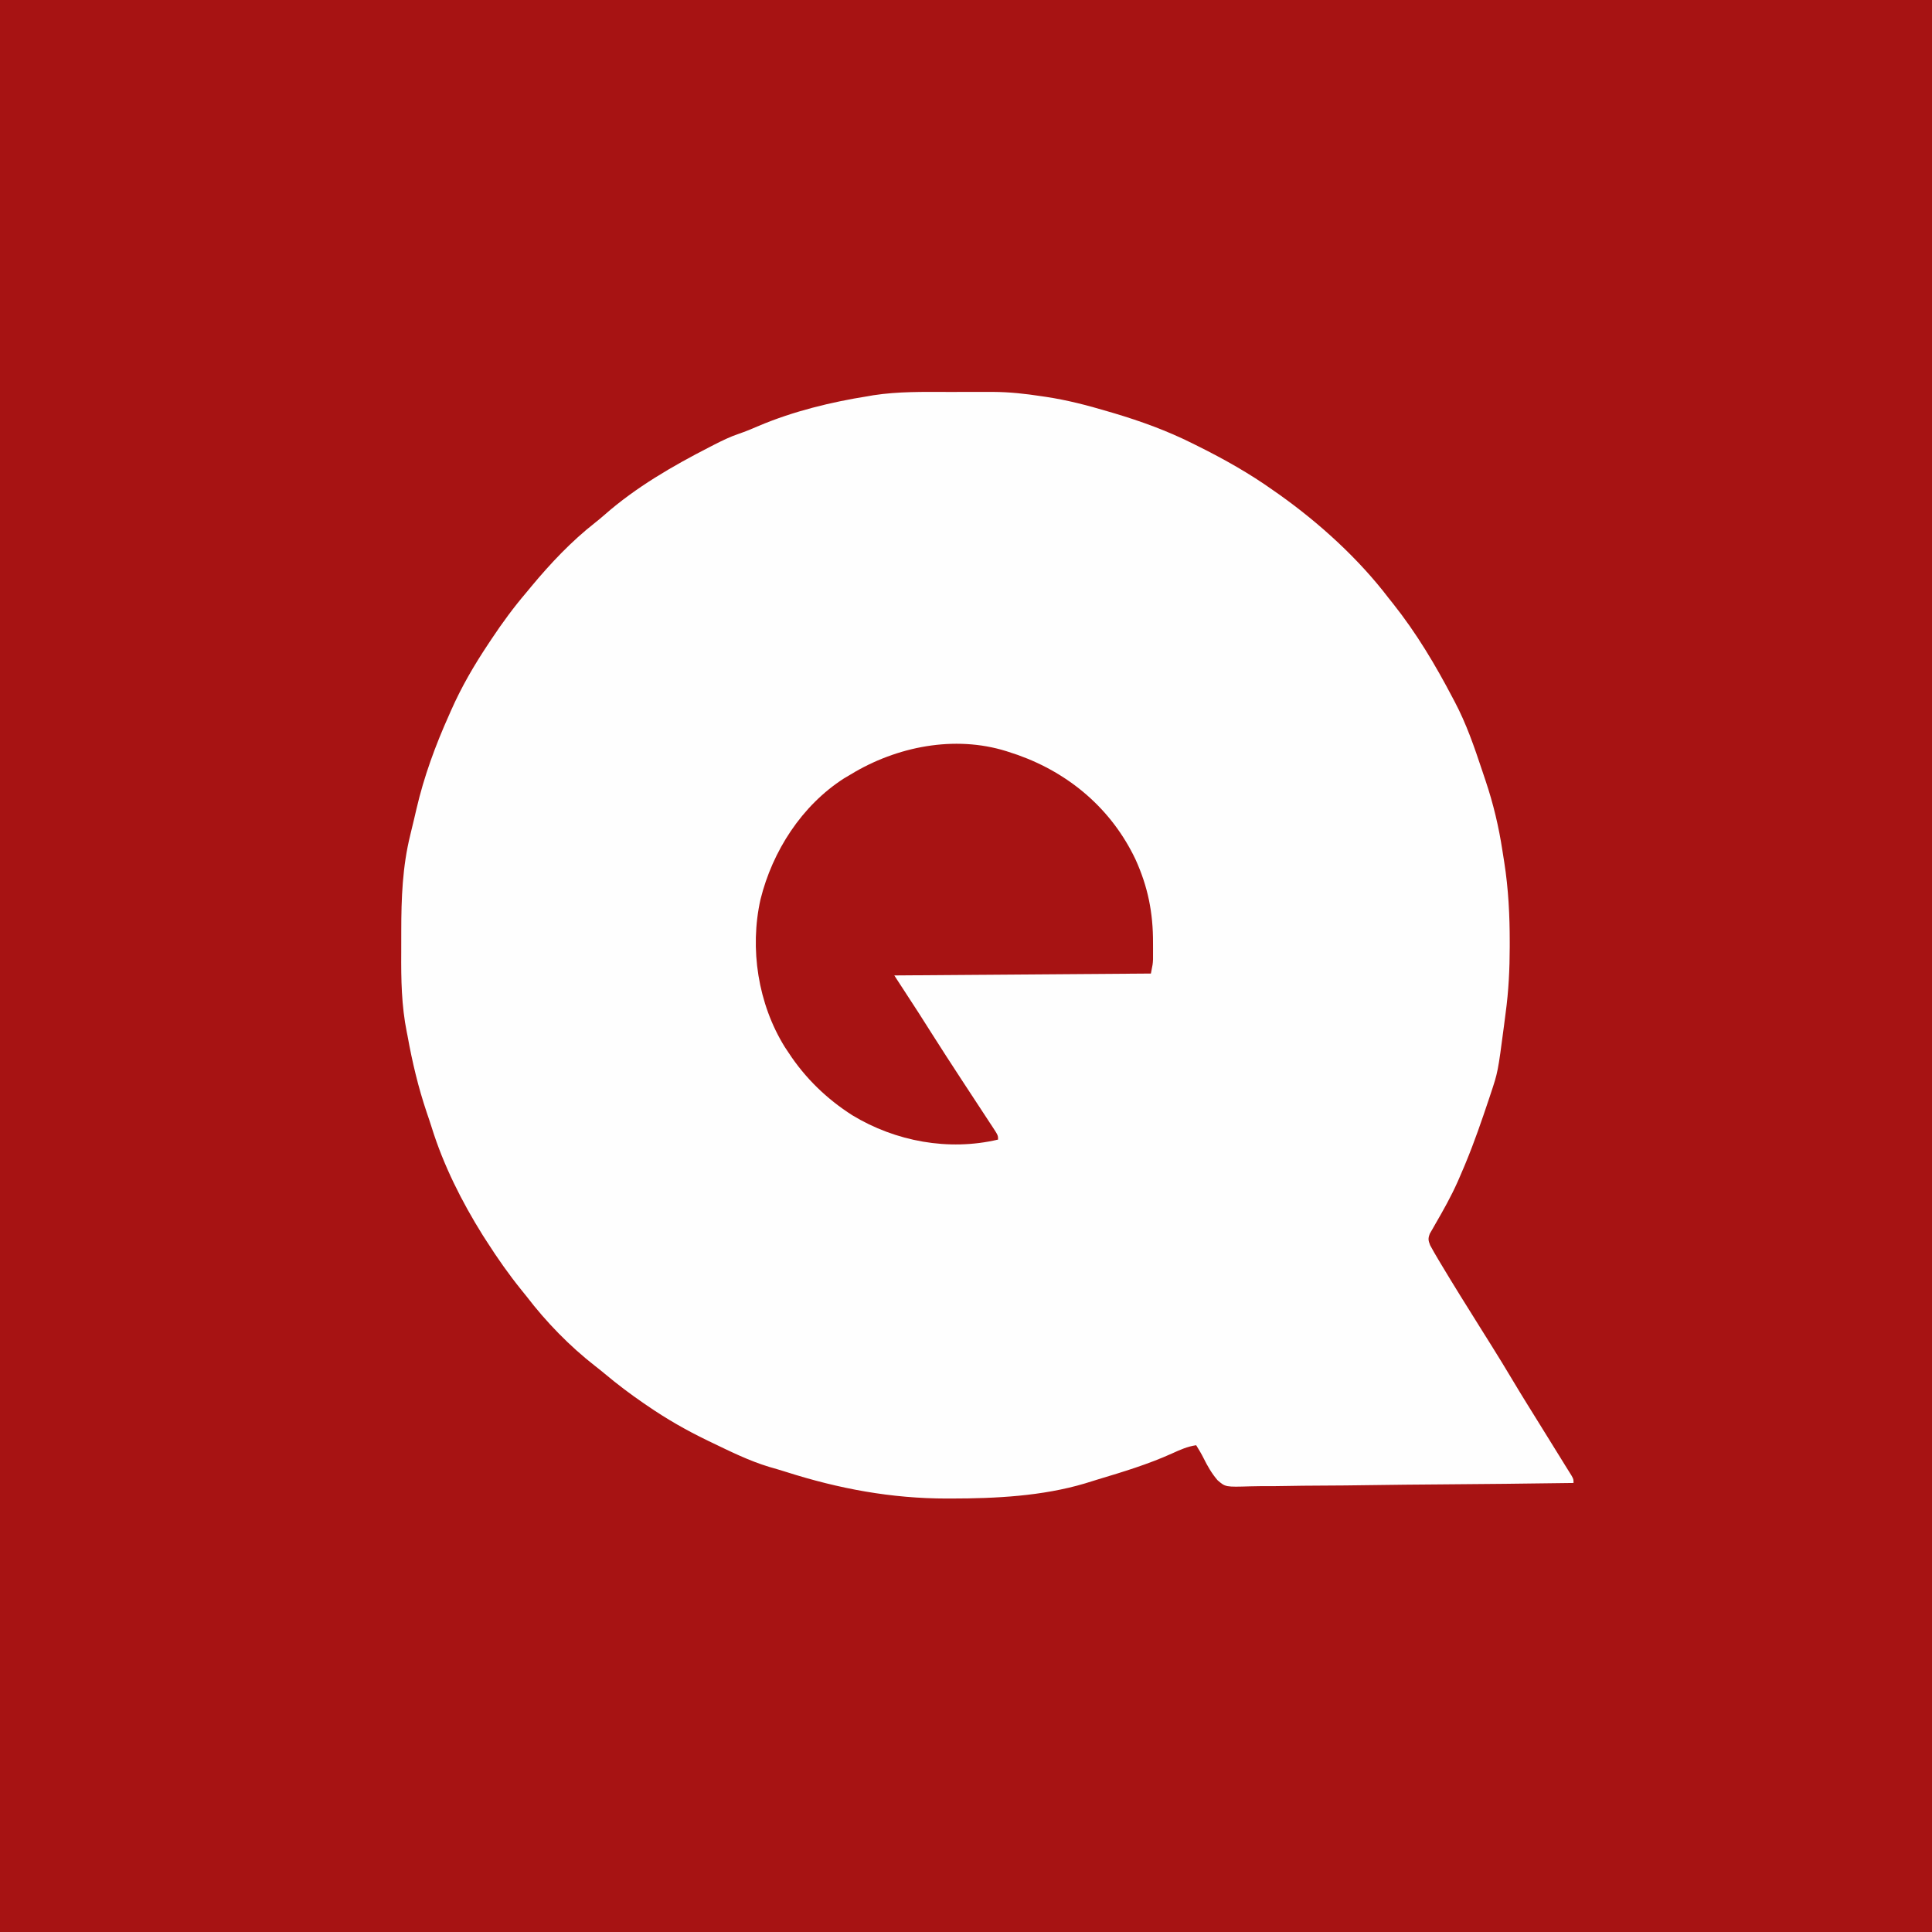
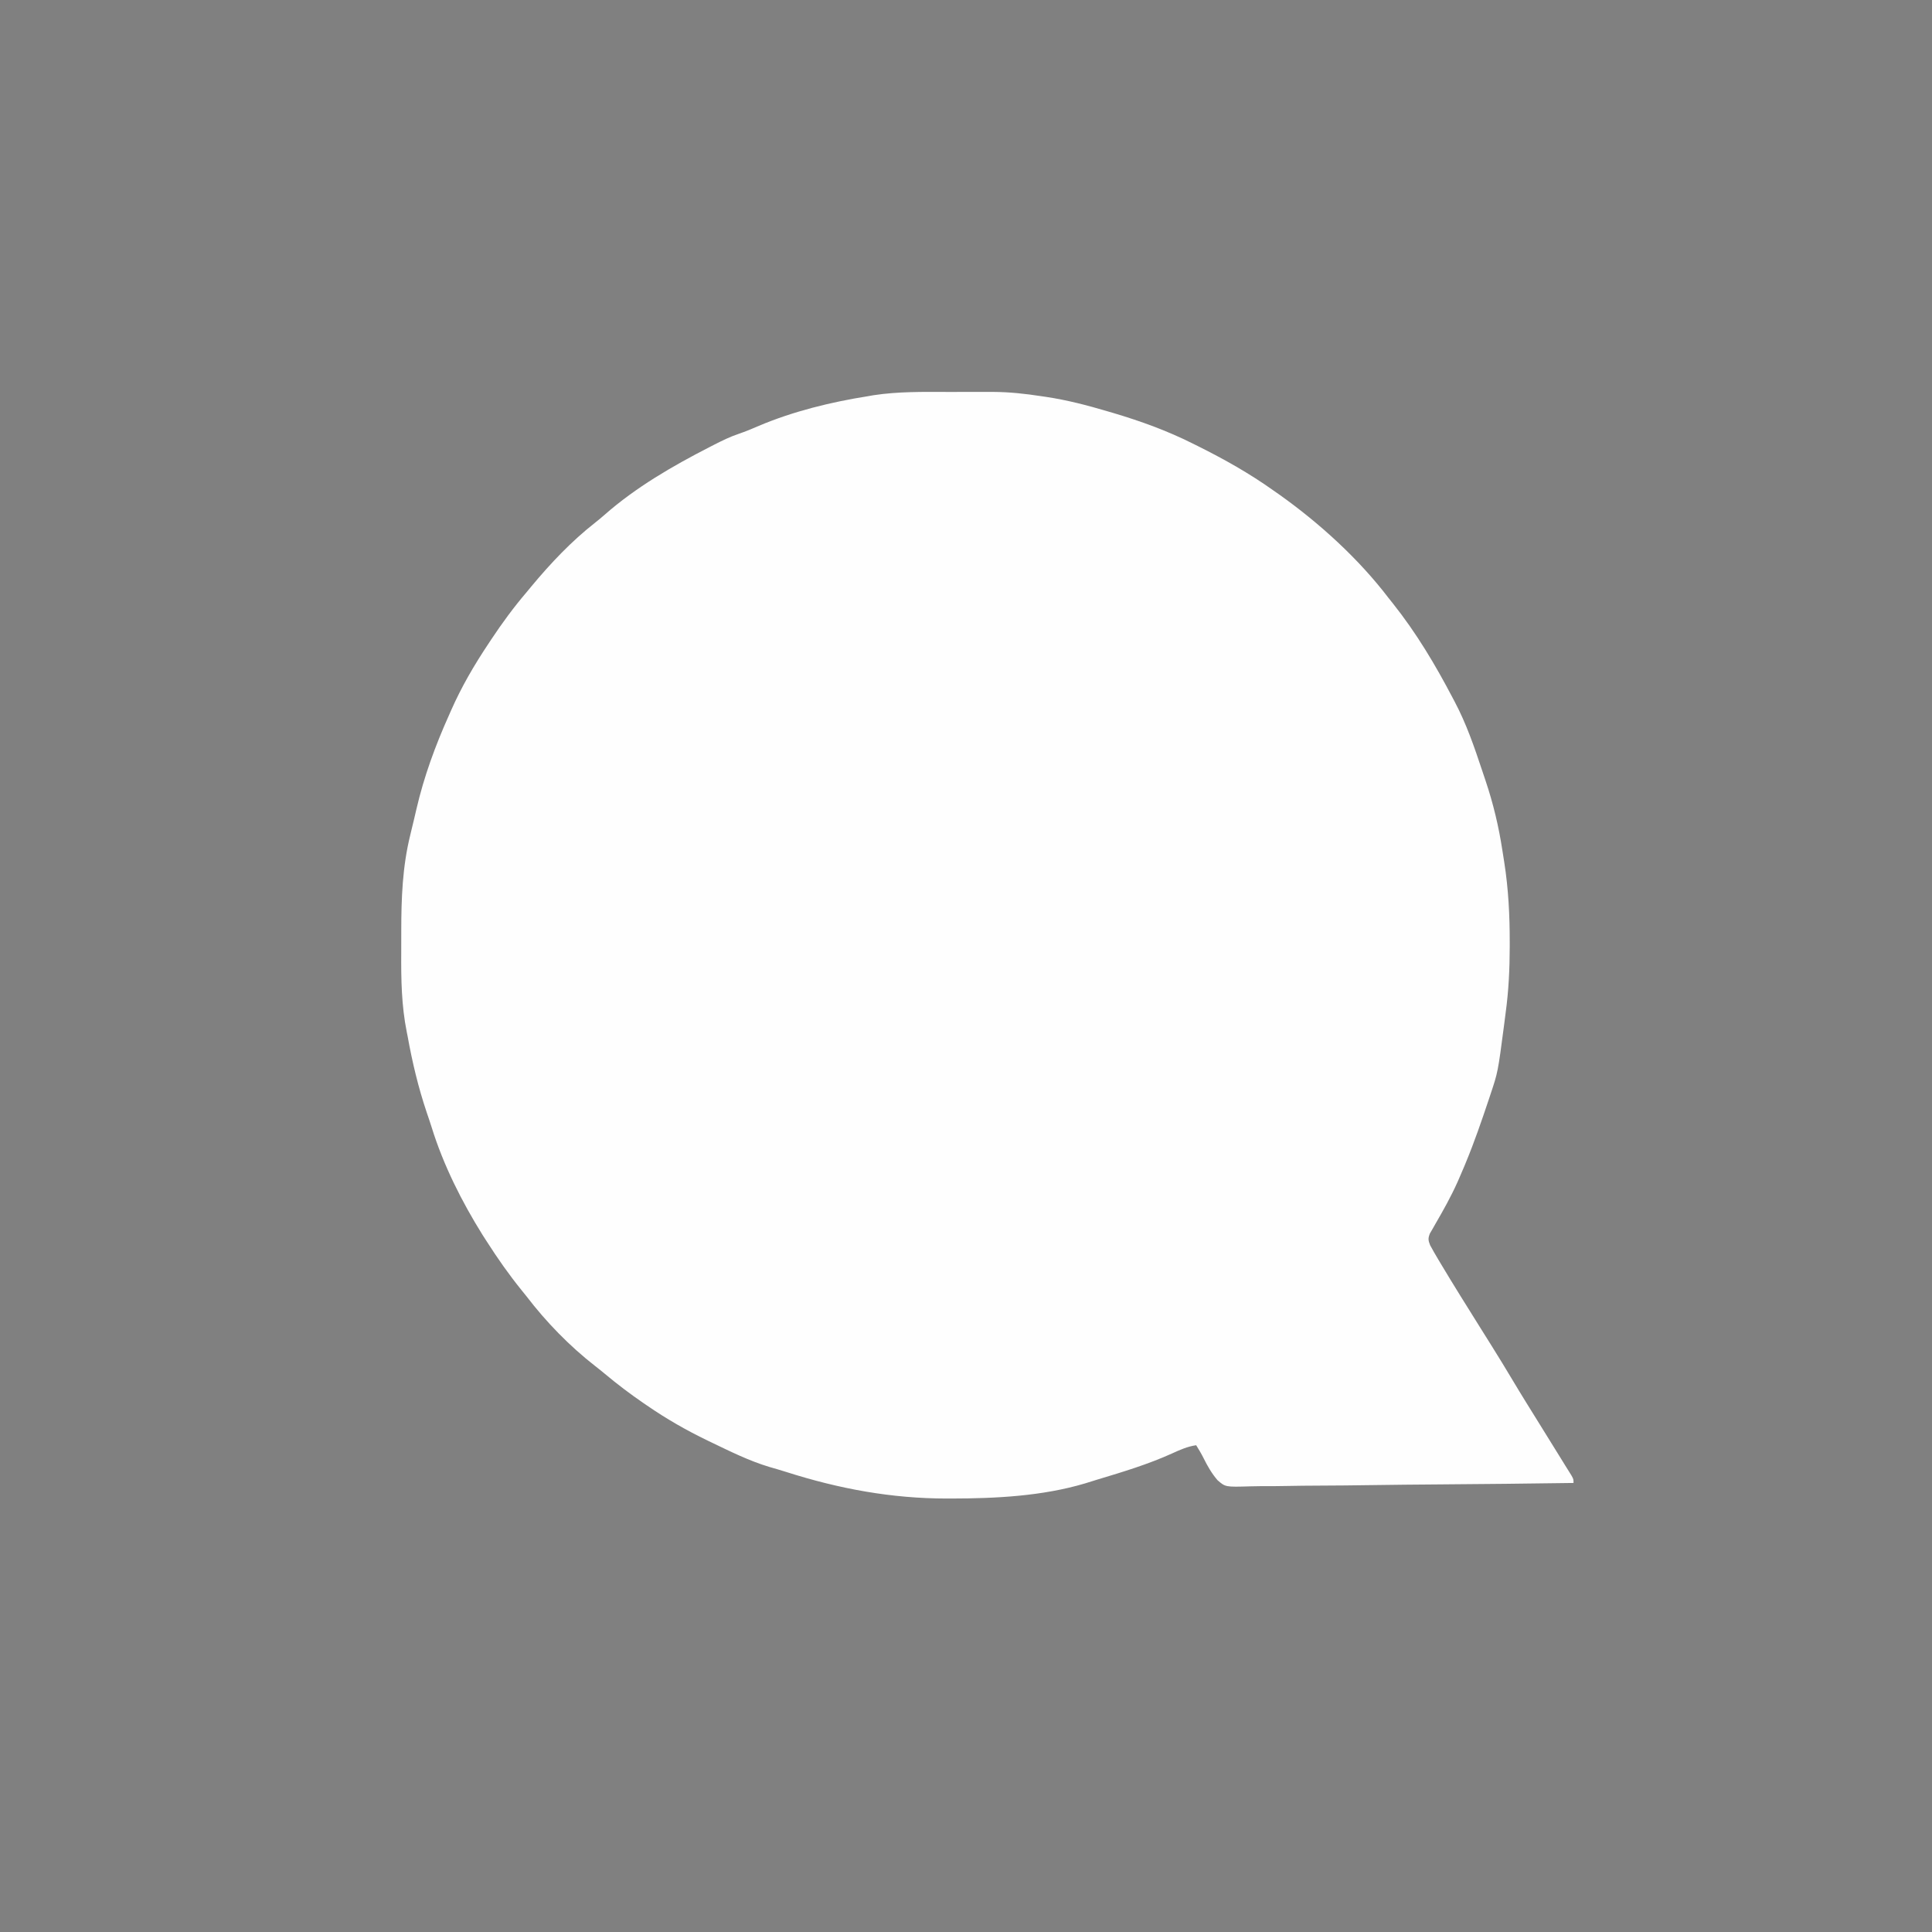
<svg xmlns="http://www.w3.org/2000/svg" version="1.1" width="1024" height="1024">
  <rect width="100%" height="100%" fill="#808080" stroke="none" />
-   <path d="M0 0 C337.92 0 675.84 0 1024 0 C1024 337.92 1024 675.84 1024 1024 C686.08 1024 348.16 1024 0 1024 C0 686.08 0 348.16 0 0 Z " fill="#A71313" transform="translate(0,0)" />
  <path d="M0 0 C3.431 0.011 6.861 0.005 10.292 -0.007 C13.631 -0.016 16.97 -0.01 20.309 -0.005 C21.516 -0.009 22.722 -0.013 23.965 -0.017 C32.66 0.03 40.975 0.946 49.555 2.261 C50.37 2.38 51.186 2.5 52.026 2.623 C63.133 4.298 73.802 7.059 84.555 10.261 C85.685 10.591 86.816 10.921 87.981 11.261 C102.319 15.546 116.162 20.554 129.555 27.261 C130.479 27.719 131.402 28.177 132.354 28.648 C146.416 35.654 159.755 43.147 172.555 52.261 C174.119 53.355 174.119 53.355 175.715 54.472 C197.007 69.625 217.685 88.433 233.555 109.261 C234.325 110.225 235.094 111.189 235.887 112.183 C248.299 127.802 258.313 144.612 267.555 162.261 C267.893 162.898 268.231 163.535 268.579 164.192 C274.695 175.747 278.927 188.018 283.04 200.4 C283.681 202.327 284.331 204.252 284.981 206.177 C289.058 218.336 291.926 230.406 293.863 243.069 C294.179 245.128 294.507 247.184 294.836 249.241 C297.069 263.436 297.764 277.535 297.742 291.886 C297.742 293.006 297.742 293.006 297.741 294.15 C297.715 305.973 297.167 317.543 295.555 329.261 C295.26 331.562 294.966 333.862 294.672 336.163 C291.469 360.529 291.469 360.529 287.555 372.261 C287.228 373.243 286.901 374.226 286.564 375.239 C282.836 386.353 279.037 397.424 274.555 408.261 C274.268 408.957 273.981 409.652 273.686 410.369 C272.826 412.425 271.947 414.47 271.055 416.511 C270.729 417.257 270.403 418.004 270.067 418.773 C266.628 426.439 262.547 433.739 258.328 441 C257.824 441.888 257.32 442.776 256.801 443.69 C256.344 444.477 255.887 445.263 255.416 446.073 C254.388 448.686 254.543 449.679 255.555 452.261 C256.923 454.784 258.328 457.241 259.805 459.698 C260.469 460.814 260.469 460.814 261.146 461.952 C268.07 473.535 275.239 484.97 282.403 496.405 C283.703 498.482 285.004 500.559 286.305 502.636 C286.945 503.658 287.585 504.68 288.245 505.733 C291.963 511.681 295.627 517.656 299.213 523.686 C303.976 531.678 308.913 539.565 313.822 547.469 C316.778 552.231 319.729 556.996 322.68 561.761 C323.224 562.639 323.769 563.517 324.329 564.421 C325.321 566.022 326.31 567.623 327.298 569.226 C328.331 570.899 329.375 572.565 330.422 574.229 C331.555 576.261 331.555 576.261 331.555 578.261 C307.346 578.611 283.138 578.876 258.928 579.038 C247.686 579.115 236.445 579.221 225.204 579.392 C215.405 579.542 205.606 579.639 195.805 579.672 C190.617 579.692 185.431 579.737 180.244 579.847 C175.356 579.949 170.472 579.98 165.583 579.957 C163.794 579.961 162.004 579.991 160.216 580.049 C147.078 580.452 147.078 580.452 142.859 576.787 C139.789 573.208 137.526 569.268 135.445 565.052 C134.28 562.707 132.931 560.488 131.555 558.261 C126.895 558.93 122.986 560.704 118.742 562.636 C106.031 568.377 92.91 572.341 79.561 576.352 C77.214 577.061 74.876 577.789 72.539 578.53 C49.947 585.249 25.327 586.488 1.867 586.511 C1.061 586.512 0.254 586.513 -0.577 586.515 C-30.02 586.504 -57.765 581.352 -85.793 572.413 C-88.75 571.48 -91.712 570.606 -94.695 569.761 C-105.369 566.558 -115.487 561.514 -125.508 556.698 C-126.138 556.395 -126.769 556.092 -127.419 555.78 C-138.619 550.371 -149.198 544.32 -159.445 537.261 C-160.095 536.817 -160.745 536.374 -161.414 535.917 C-168.479 531.074 -175.264 525.94 -181.832 520.437 C-183.497 519.05 -185.186 517.69 -186.902 516.366 C-200.519 505.762 -212.972 492.963 -223.445 479.261 C-224.316 478.177 -225.19 477.095 -226.066 476.015 C-232.728 467.76 -238.745 459.203 -244.445 450.261 C-245.149 449.173 -245.853 448.085 -246.578 446.964 C-257.724 429.114 -267.434 409.825 -273.674 389.709 C-274.489 387.12 -275.359 384.555 -276.238 381.987 C-280.753 368.616 -283.949 355.144 -286.445 341.261 C-286.572 340.633 -286.698 340.005 -286.829 339.358 C-289.669 325.265 -289.876 311.379 -289.781 297.036 C-289.758 293.201 -289.761 289.367 -289.767 285.532 C-289.749 268.324 -289.147 251.66 -285.008 234.886 C-284.784 233.949 -284.561 233.011 -284.331 232.046 C-283.897 230.23 -283.459 228.415 -283.015 226.602 C-282.559 224.729 -282.125 222.851 -281.699 220.972 C-277.719 203.815 -271.654 187.297 -264.445 171.261 C-264.103 170.481 -263.76 169.702 -263.407 168.899 C-257.837 156.266 -251.105 144.735 -243.445 133.261 C-242.962 132.532 -242.479 131.802 -241.982 131.051 C-236.232 122.399 -230.197 114.168 -223.445 106.261 C-222.556 105.187 -221.668 104.113 -220.781 103.038 C-210.606 90.81 -199.583 79.125 -187.035 69.304 C-185.302 67.936 -183.605 66.521 -181.949 65.062 C-165.38 50.513 -145.994 39.287 -126.445 29.261 C-125.566 28.809 -124.687 28.357 -123.781 27.891 C-119.608 25.772 -115.515 23.757 -111.07 22.261 C-107.359 20.971 -103.784 19.545 -100.195 17.948 C-81.962 10.24 -61.96 5.35 -42.445 2.261 C-41.453 2.087 -40.461 1.914 -39.439 1.735 C-26.358 -0.258 -13.202 -0.044 0 0 Z " fill="#FEFEFE" transform="translate(502.445,207.739)" />
-   <path d="M0 0 C1.097 0.362 2.194 0.724 3.324 1.098 C30.919 10.917 53.169 29.883 65.812 56.438 C72.427 70.972 75.187 84.83 75.125 100.75 C75.129 101.764 75.133 102.779 75.137 103.824 C75.135 105.296 75.135 105.296 75.133 106.797 C75.132 107.677 75.131 108.557 75.129 109.464 C75 112 75 112 74 117 C29.12 117.33 -15.76 117.66 -62 118 C-57.71 124.6 -53.42 131.2 -49 138 C-46.742 141.537 -44.49 145.077 -42.25 148.625 C-37.006 156.899 -31.68 165.118 -26.312 173.312 C-25.597 174.406 -24.881 175.499 -24.144 176.625 C-21.491 180.676 -18.838 184.726 -16.177 188.771 C-14.593 191.178 -13.015 193.589 -11.438 196 C-10.978 196.694 -10.519 197.388 -10.046 198.103 C-7 202.773 -7 202.773 -7 205 C-33.225 211.197 -61.349 205.996 -84.25 192.114 C-97.733 183.53 -109.252 172.392 -118 159 C-118.668 158 -119.335 156.999 -120.023 155.969 C-134.23 133.107 -138.792 103.835 -132.902 77.629 C-126.553 52.095 -111.077 27.941 -88.625 13.539 C-87.759 13.031 -86.892 12.523 -86 12 C-84.907 11.348 -83.814 10.695 -82.688 10.023 C-58.013 -4.166 -27.3 -9.516 0 0 Z " fill="#A71313" transform="translate(536,399)" />
</svg>